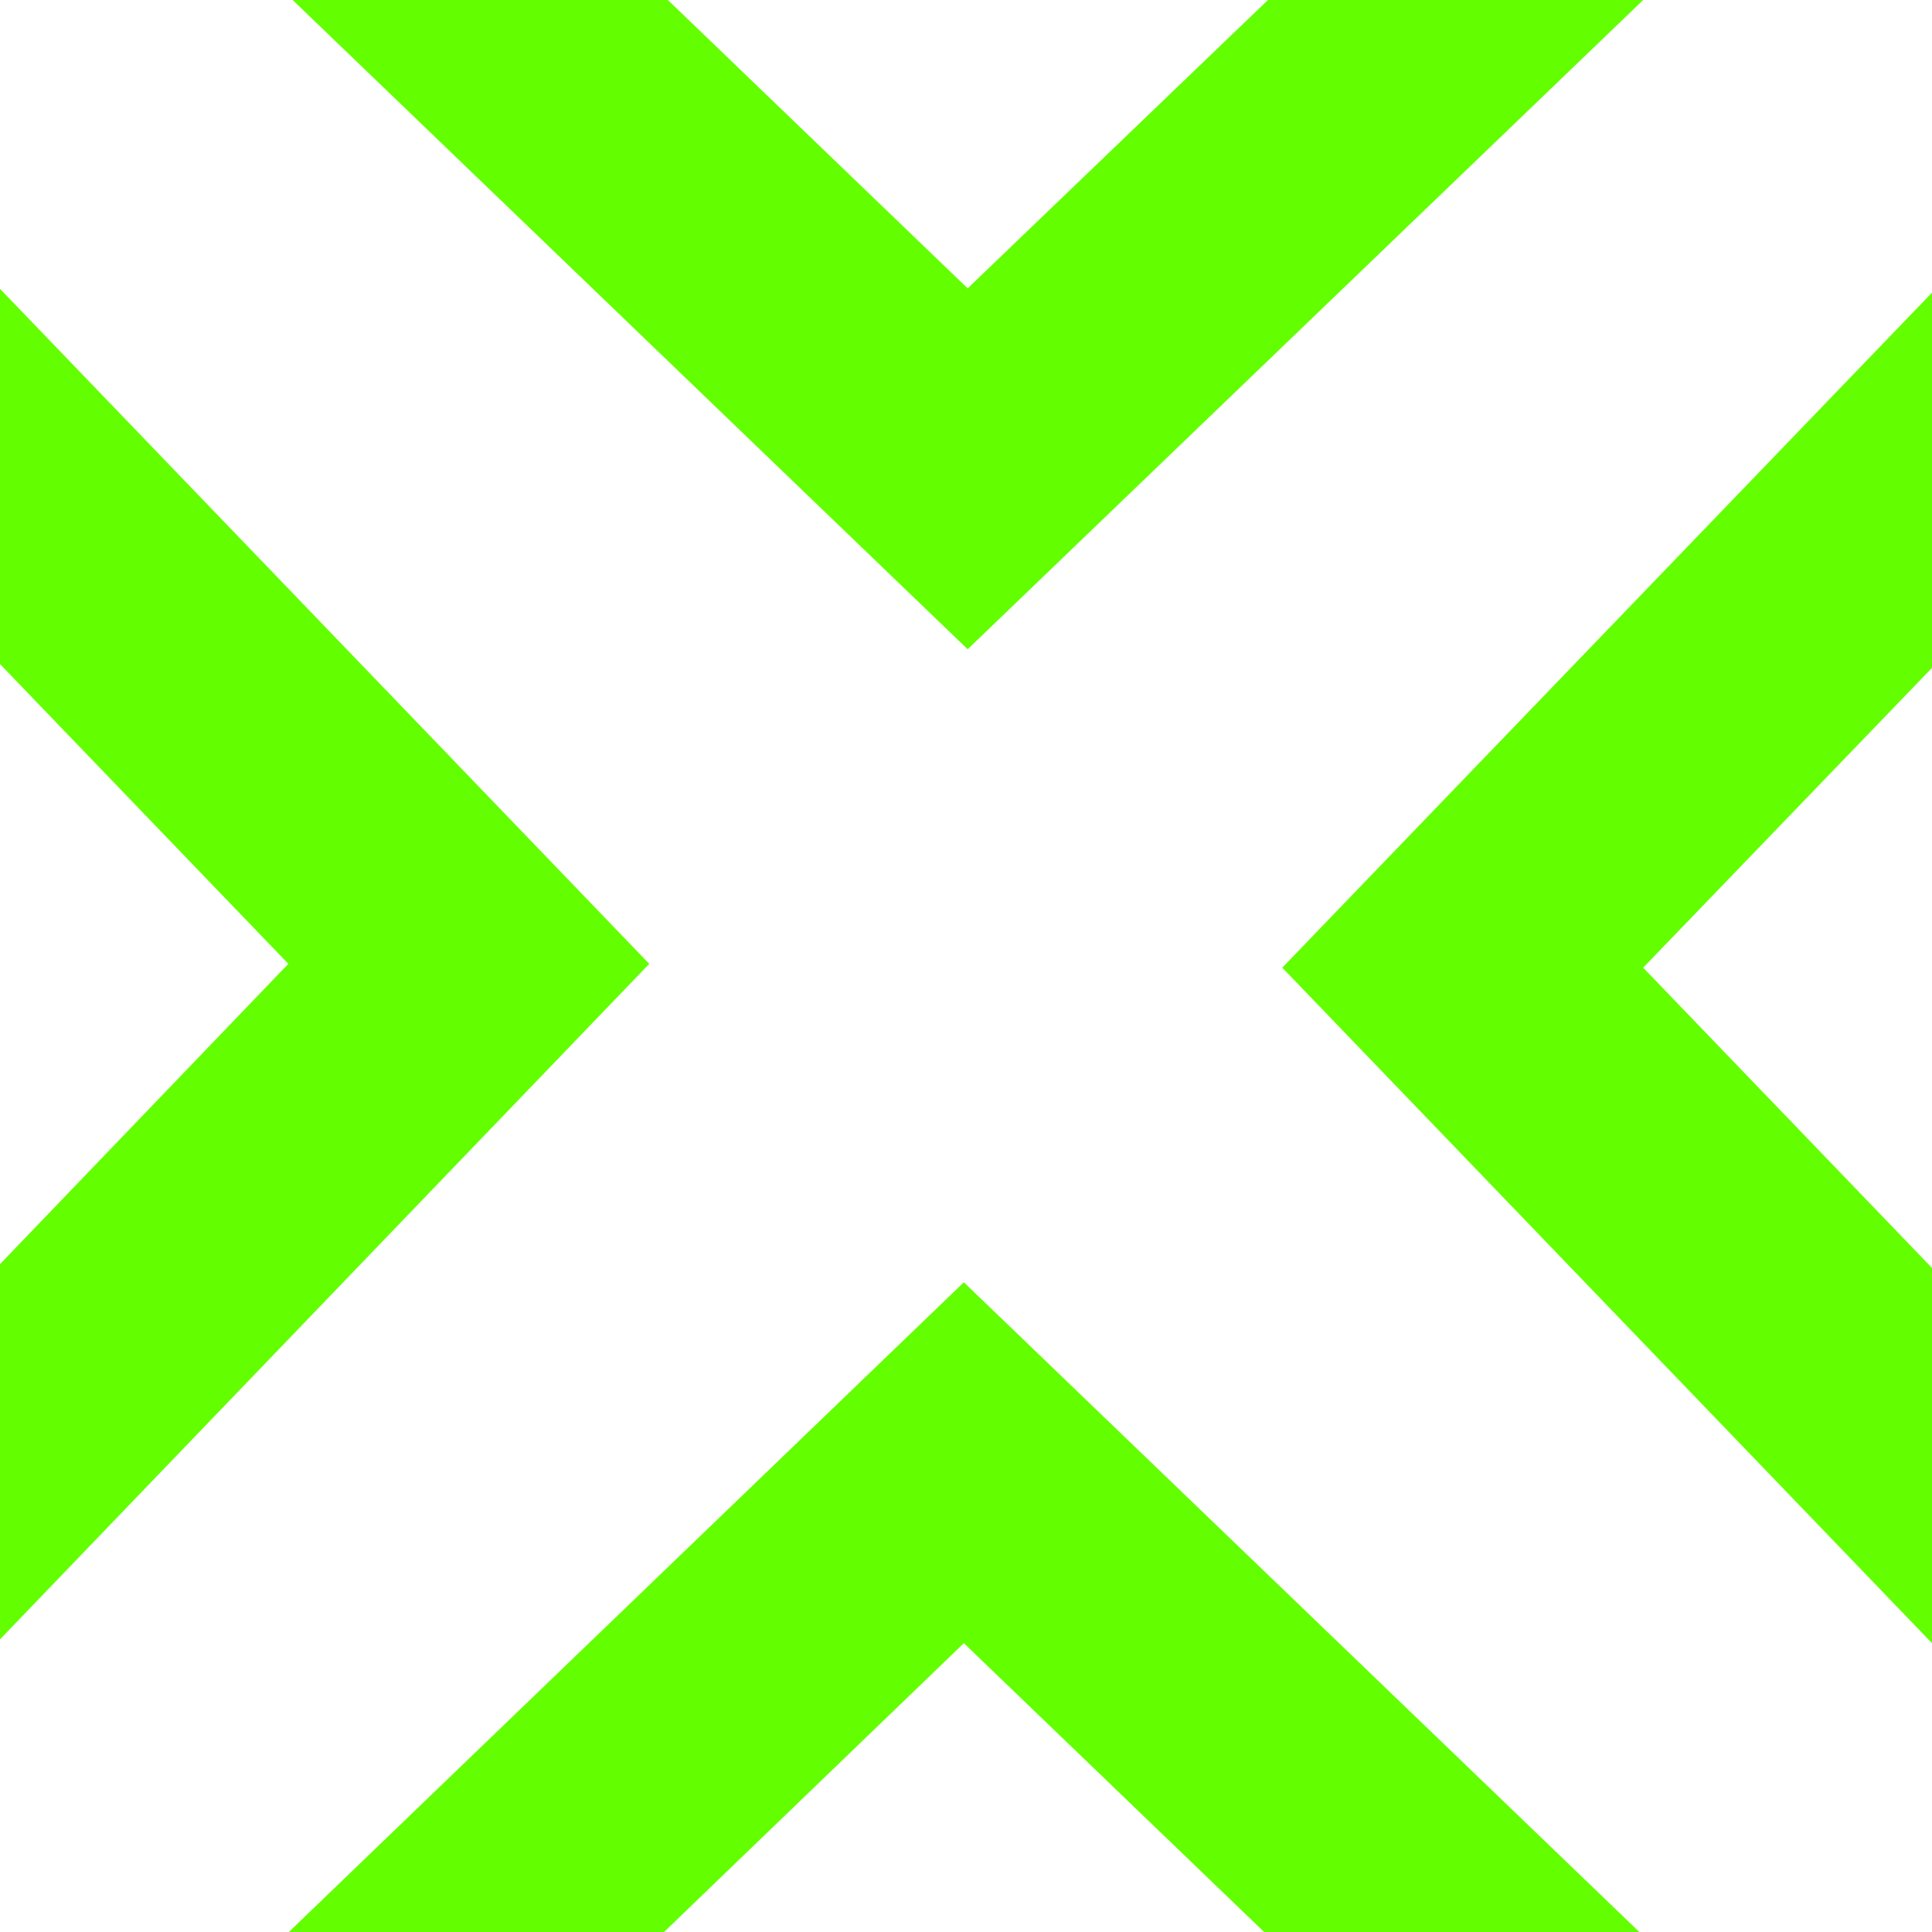
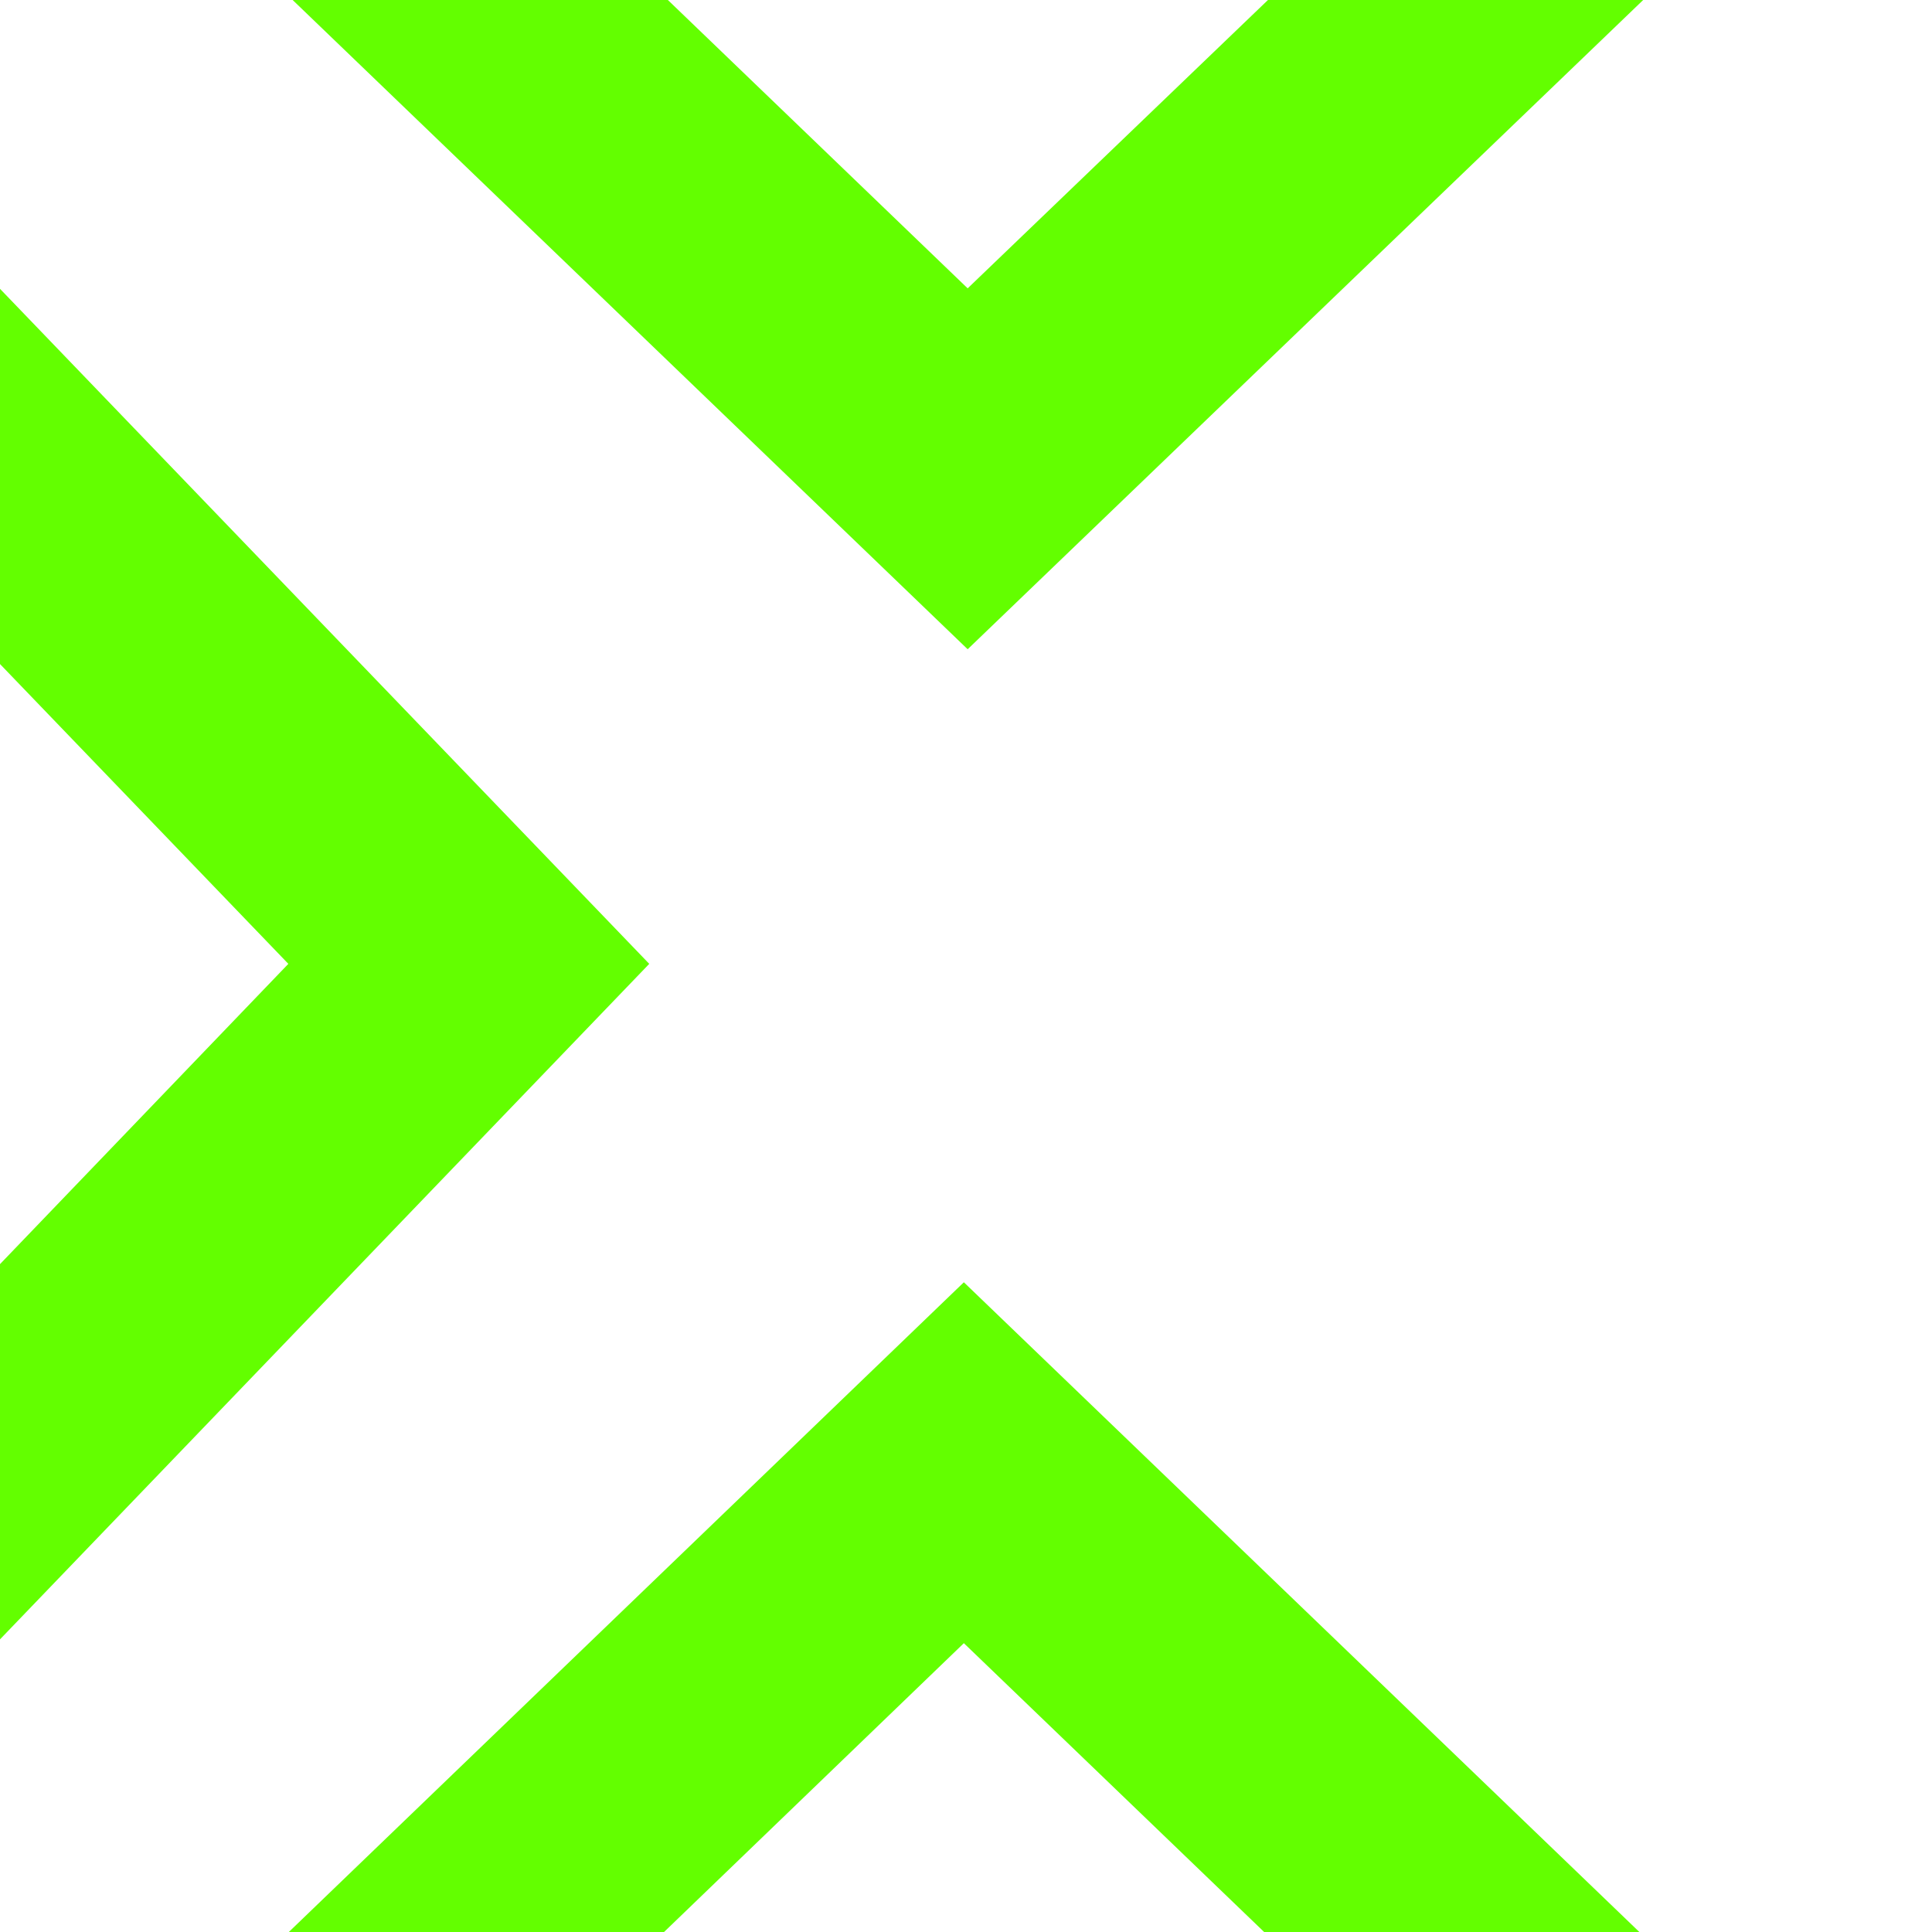
<svg xmlns="http://www.w3.org/2000/svg" id="Layer_2" viewBox="0 0 40.47 40.47">
  <defs>
    <style>.cls-1{fill:#63ff00;stroke-width:0px;}</style>
  </defs>
  <g id="Layer_1-2">
-     <polygon class="cls-1" points="40.47 34.42 40.47 26.56 34.42 20.27 40.47 13.99 40.47 6.13 26.86 20.27 40.47 34.42" />
    <polygon class="cls-1" points="34.42 0 26.56 0 20.27 6.04 13.99 0 6.13 0 20.27 13.6 34.42 0" />
    <polygon class="cls-1" points="0 6.05 0 13.91 6.04 20.19 0 26.48 0 34.34 13.6 20.19 0 6.05" />
    <polygon class="cls-1" points="6.05 40.47 13.91 40.47 20.19 34.42 26.48 40.47 34.34 40.47 20.19 26.86 6.05 40.47" />
  </g>
</svg>